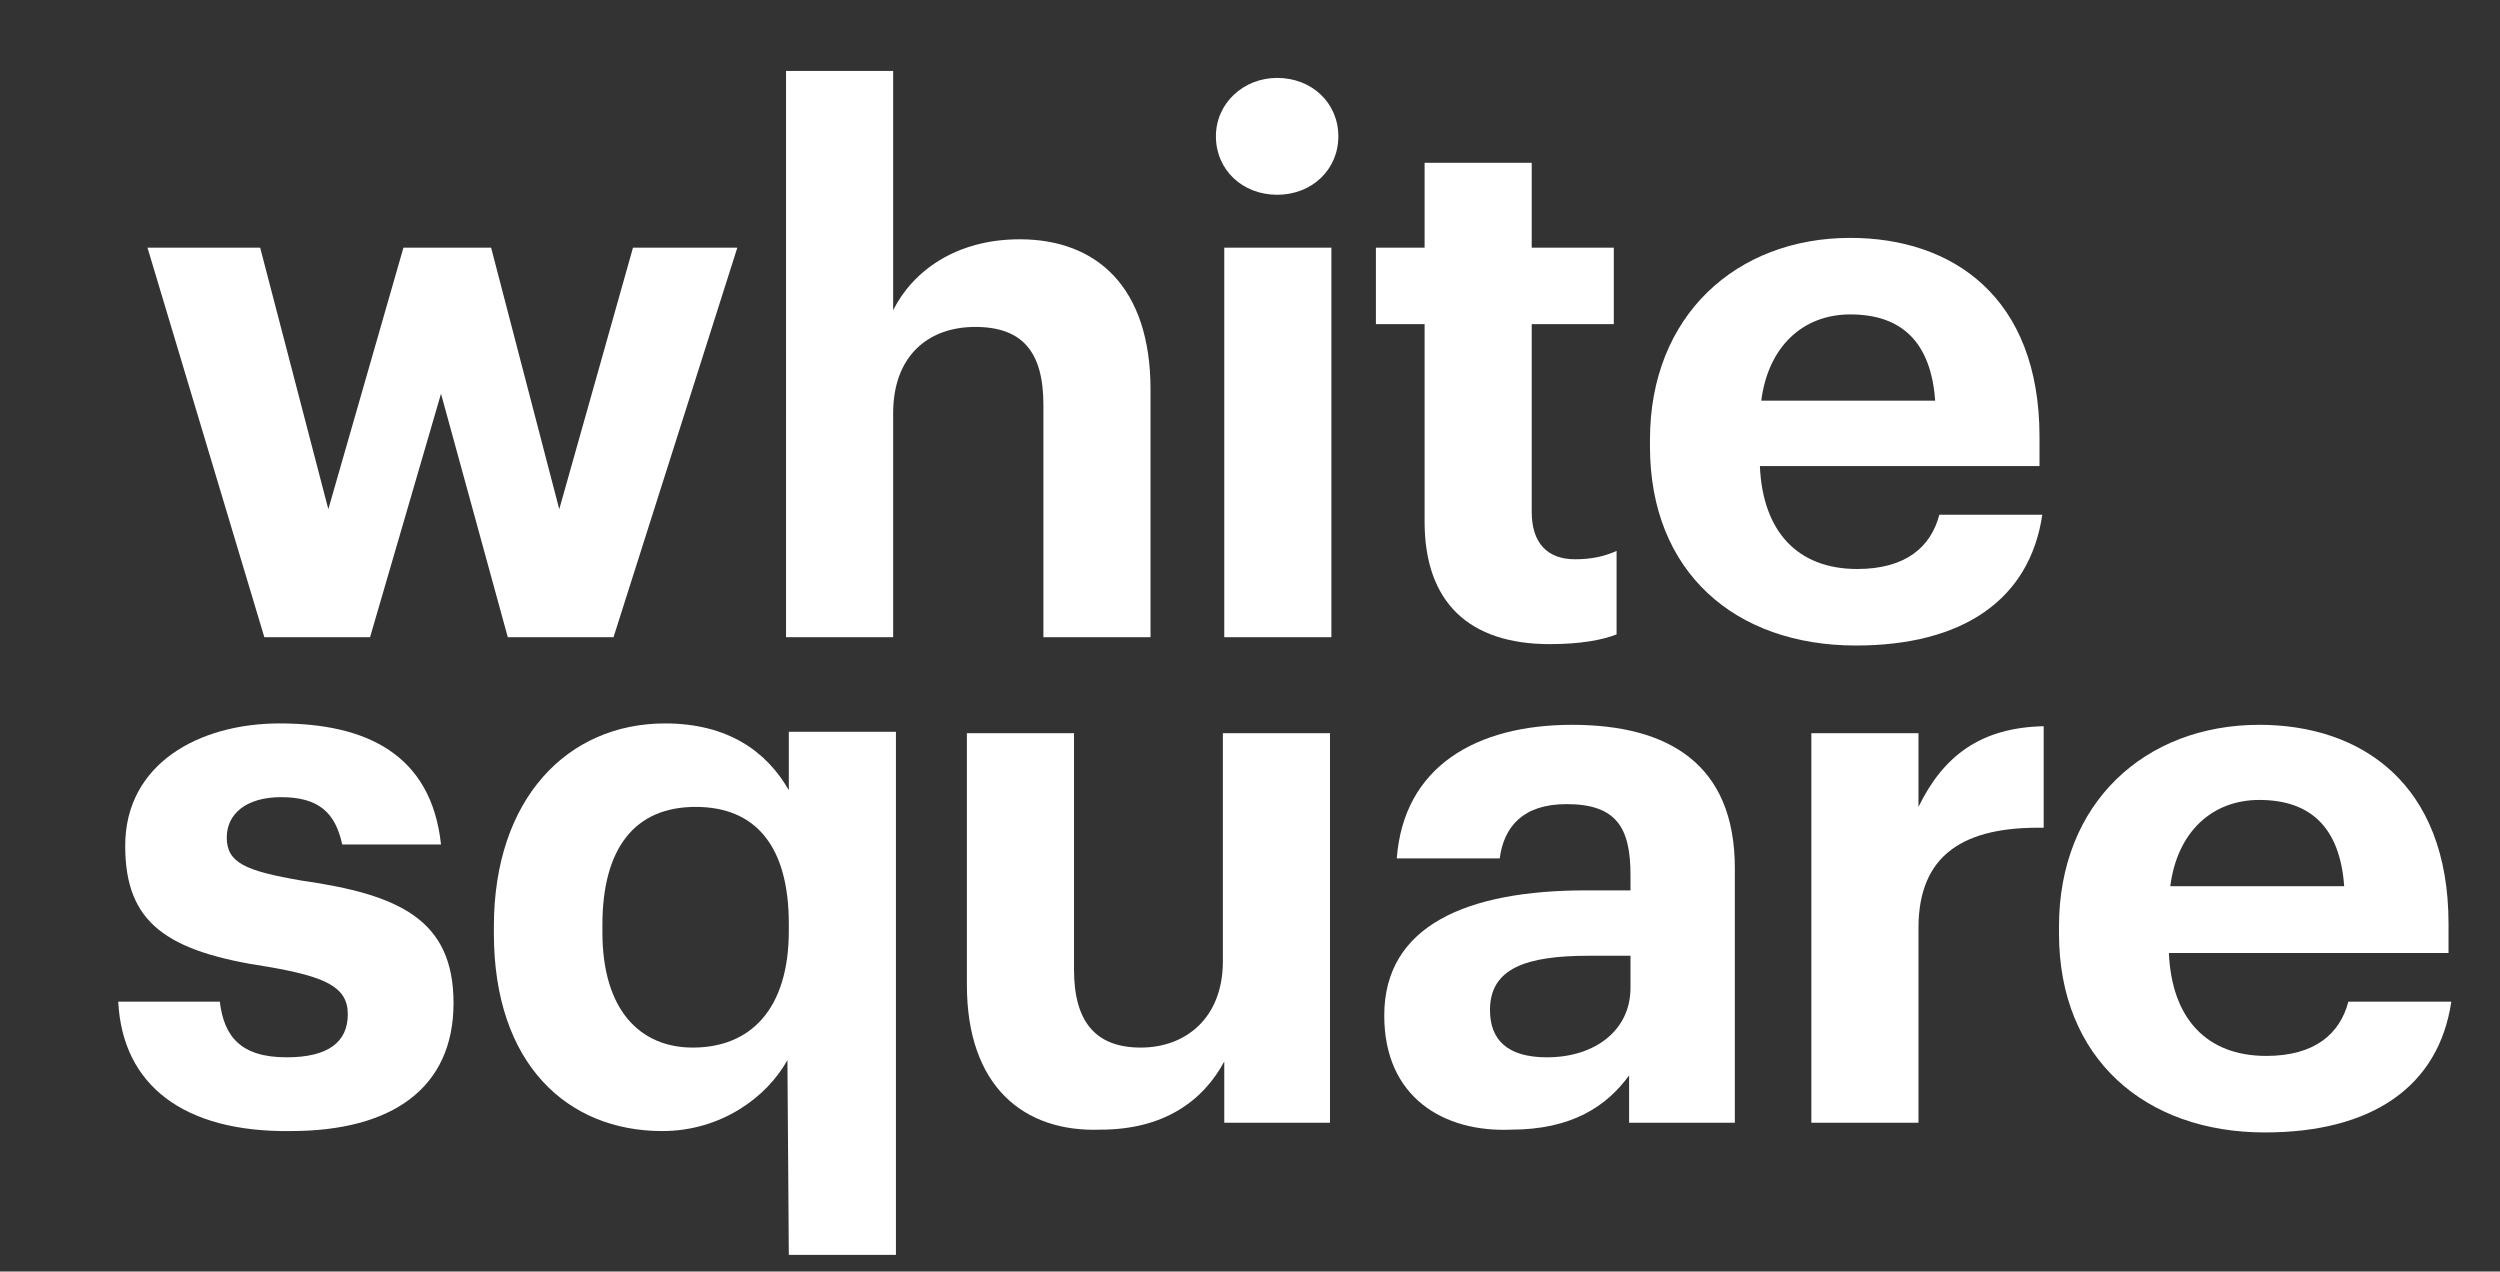
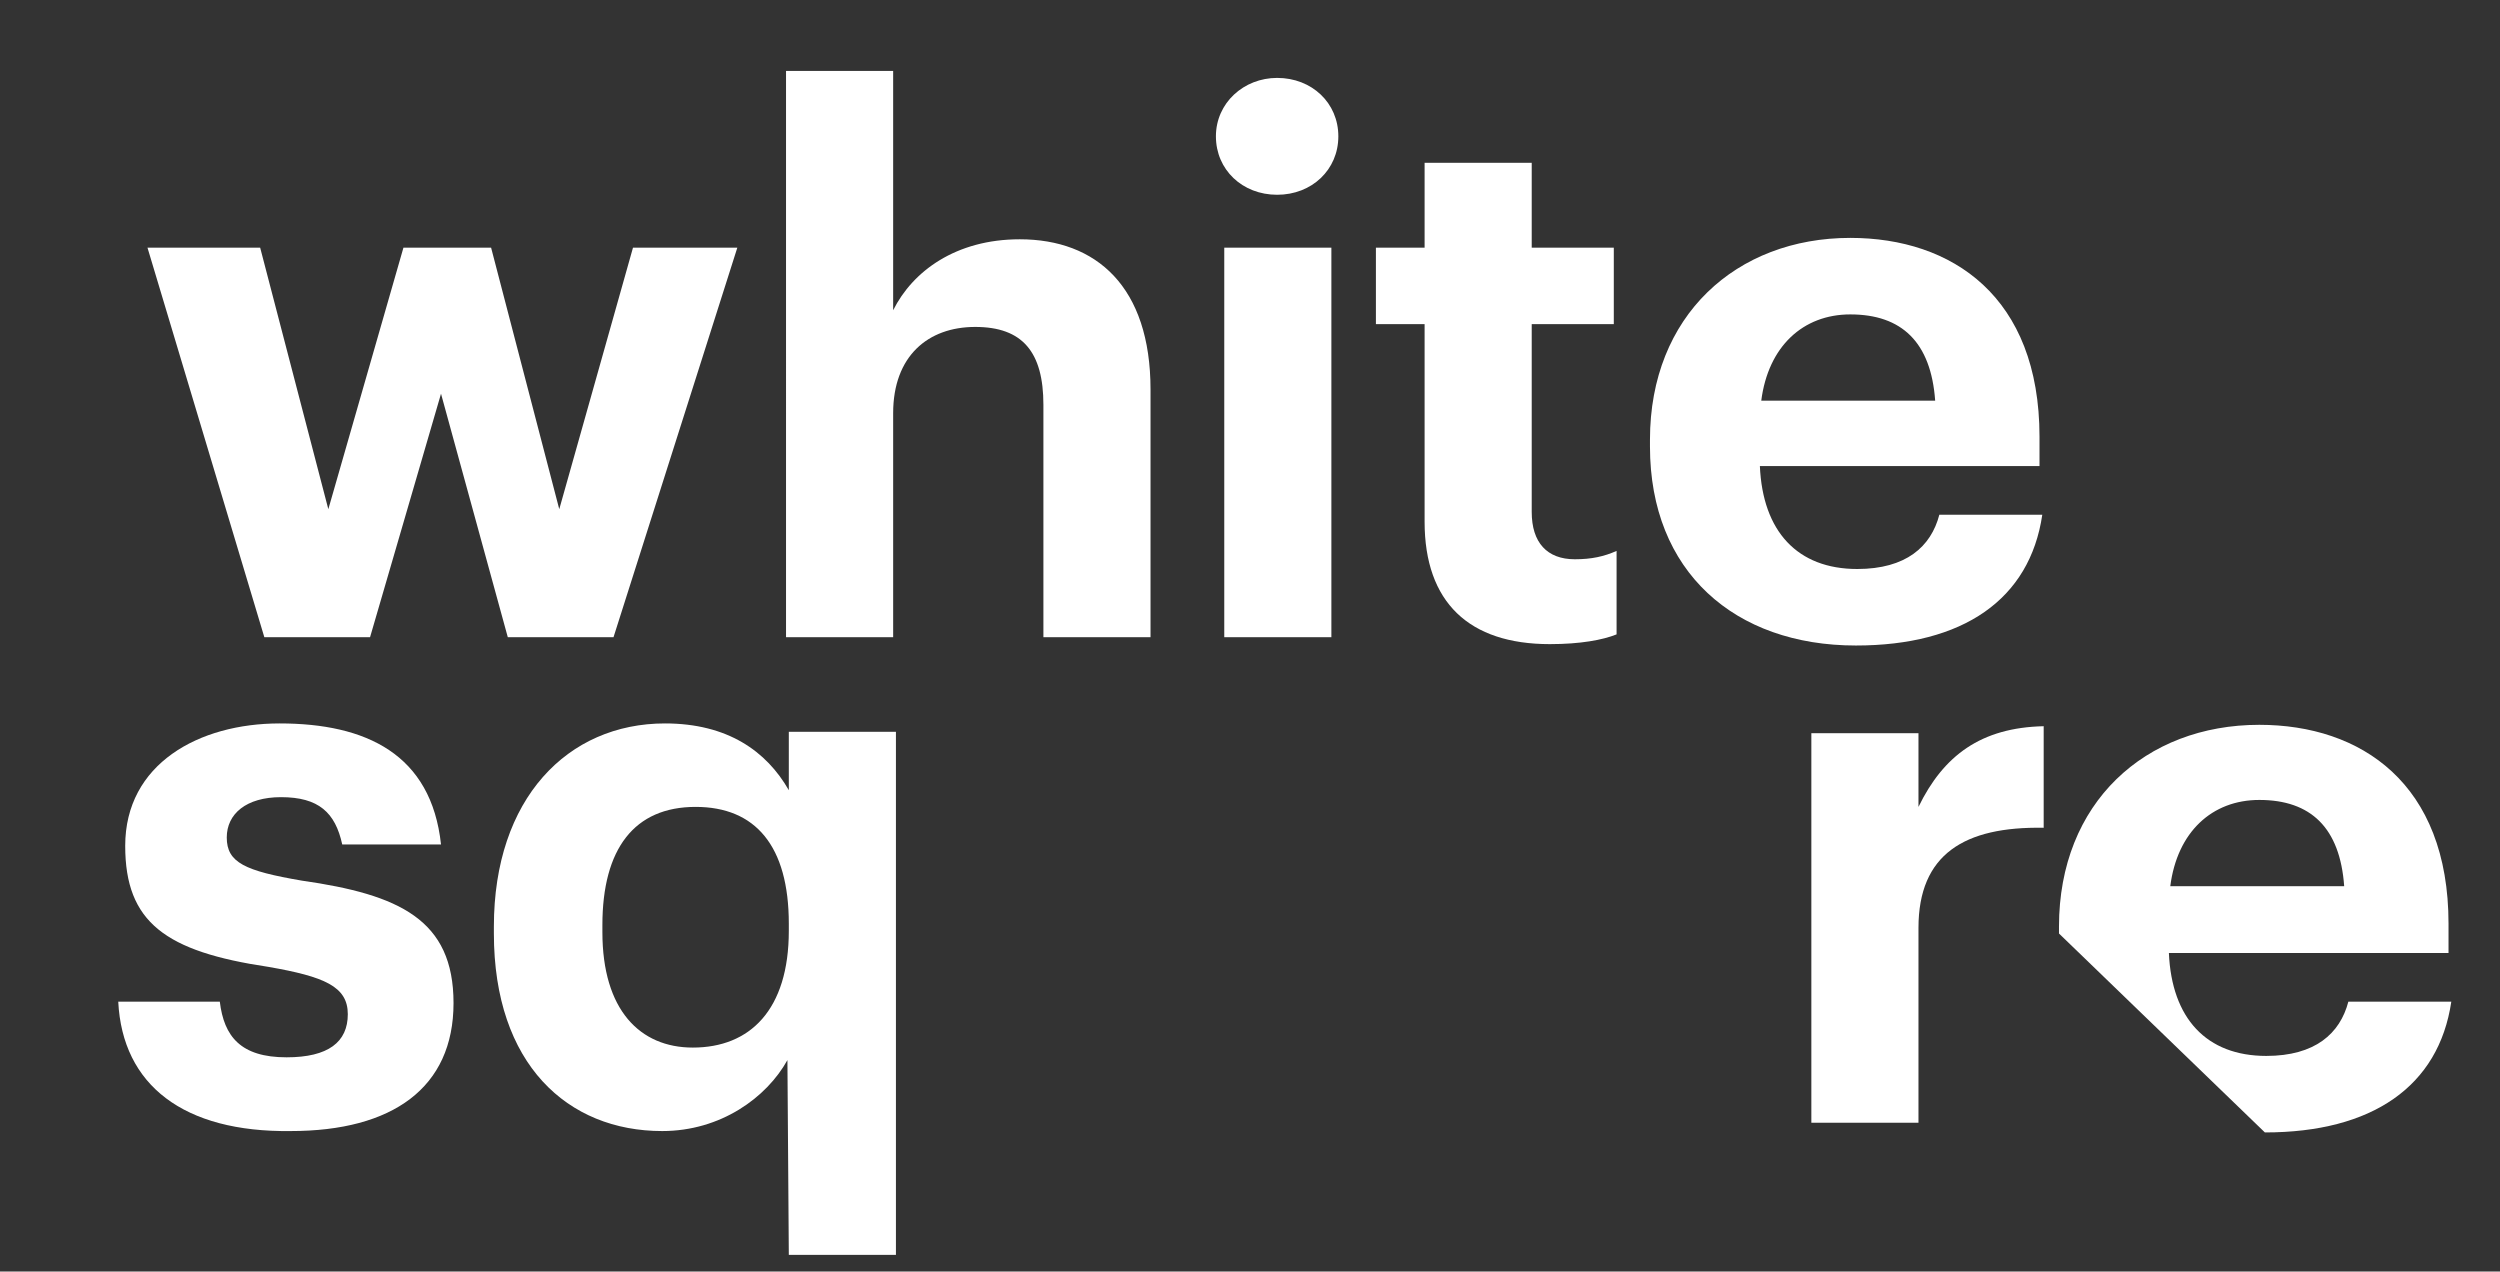
<svg xmlns="http://www.w3.org/2000/svg" version="1.1" id="Layer_1" x="0px" y="0px" viewBox="0 0 179.7 91.4" style="enable-background:new 0 0 179.7 91.4;" xml:space="preserve">
  <rect x="0" y="0" width="179.7" height="91.4" fill="#333333" stroke="none" />
  <style type="text/css">
	.st0{fill:#FFFFFF;}
</style>
  <g id="XMLID_327_">
    <g id="XMLID_274_">
      <path id="XMLID_301_" class="st0" d="M10.6,17.8h8.1l4.9,18.8L29,17.8h6.3l4.9,18.8l5.3-18.8h7.5l-8.9,28h-7.6l-4.8-17.5    l-5.1,17.5H19L10.6,17.8z" />
      <path id="XMLID_299_" class="st0" d="M56.5,5.1h7.7v17.2c1.4-2.8,4.5-5.1,9.1-5.1c5.5,0,9.4,3.4,9.4,10.8v17.8H75V29.1    c0-3.8-1.5-5.6-4.9-5.6c-3.4,0-5.9,2.1-5.9,6.2v16.1h-7.7L56.5,5.1z" />
      <path id="XMLID_296_" class="st0" d="M87.4,9.8c0-2.4,2-4.2,4.4-4.2c2.5,0,4.4,1.8,4.4,4.2S94.3,14,91.8,14    C89.3,14,87.4,12.2,87.4,9.8z M88,17.8h7.7v28H88V17.8z" />
      <path id="XMLID_294_" class="st0" d="M102.4,37.5V23.3h-3.5v-5.5h3.5v-6.1h7.7v6.1h5.9v5.5h-5.9v13.5c0,2.2,1.1,3.4,3.1,3.4    c1.2,0,2.1-0.2,3-0.6v6c-1,0.4-2.6,0.7-4.8,0.7C105.6,46.3,102.4,43.3,102.4,37.5z" />
      <path id="XMLID_291_" class="st0" d="M118.6,32.1v-0.5c0-8.9,6.2-14.5,14.4-14.5c7.3,0,13.6,4.2,13.6,14.3v2.1h-20.1    c0.2,4.7,2.7,7.4,7,7.4c3.5,0,5.3-1.6,5.9-3.9h7.4c-0.9,6.1-5.7,9.4-13.4,9.4C124.7,46.4,118.6,41.1,118.6,32.1z M139.1,28.8    c-0.3-4.2-2.4-6.2-6.1-6.2c-3.4,0-5.9,2.3-6.4,6.2L139.1,28.8z" />
      <path id="XMLID_289_" class="st0" d="M8.5,72h7.3c0.3,2.5,1.5,4,4.8,4c3,0,4.4-1.1,4.4-3.1c0-2-1.7-2.7-5.7-3.4    C11.9,68.4,9,66.3,9,60.8c0-5.9,5.3-8.8,11.1-8.8c6.2,0,10.9,2.2,11.6,8.7h-7.1c-0.5-2.3-1.7-3.4-4.4-3.4c-2.5,0-3.9,1.2-3.9,2.9    c0,1.8,1.3,2.4,5.4,3.1c7,1,10.9,2.8,10.9,8.8c0,6.1-4.4,9.2-11.7,9.2C13.2,81.4,8.8,78,8.5,72z" />
      <path id="XMLID_286_" class="st0" d="M56.6,76.2c-1.5,2.7-4.8,5.1-9,5.1c-6.8,0-12.1-4.8-12.1-14.2v-0.5c0-9.2,5.3-14.6,12.3-14.6    c4.5,0,7.3,2,8.9,4.8v-4.2h7.7v37.6h-7.7L56.6,76.2L56.6,76.2z M56.7,66.9v-0.5c0-5.6-2.4-8.4-6.7-8.4c-4.4,0-6.7,3-6.7,8.5V67    c0,5.6,2.7,8.3,6.5,8.3C53.9,75.3,56.7,72.6,56.7,66.9z" />
-       <path id="XMLID_284_" class="st0" d="M69.5,70.8V52.7h7.7v17c0,3.8,1.6,5.6,4.8,5.6s5.9-2.1,5.9-6.2V52.7h7.7v28H88v-4.4    c-1.5,2.8-4.3,4.9-8.9,4.9C73.6,81.4,69.5,78.1,69.5,70.8z" />
-       <path id="XMLID_280_" class="st0" d="M99.5,73c0-6.5,6-9,14.5-9h3.2v-1.1c0-3.4-1-5.1-4.6-5.1c-3.1,0-4.5,1.6-4.8,3.9h-7.4    c0.5-6.6,5.7-9.6,12.6-9.6c6.9,0,11.7,2.8,11.7,10.3v18.3h-7.6v-3.4c-1.6,2.2-4.1,3.9-8.5,3.9C103.8,81.4,99.5,78.9,99.5,73z     M117.2,71v-2.3h-3c-4.5,0-7.1,0.9-7.1,3.9c0,2.1,1.2,3.4,4.1,3.4C114.6,76,117.2,74.1,117.2,71z" />
      <path id="XMLID_278_" class="st0" d="M130.2,52.7h7.7v5.3c1.8-3.7,4.5-5.7,9-5.8v7.3c-5.7-0.1-9,1.9-9,7.2v14h-7.7V52.7z" />
-       <path id="XMLID_275_" class="st0" d="M148,67.1v-0.5c0-8.9,6.2-14.5,14.4-14.5c7.3,0,13.6,4.2,13.6,14.3v2.1h-20.1    c0.2,4.7,2.7,7.4,7,7.4c3.5,0,5.3-1.6,5.9-3.9h7.4c-0.9,6.1-5.7,9.4-13.4,9.4C154.2,81.4,148,76.1,148,67.1z M168.5,63.7    c-0.3-4.2-2.4-6.2-6.1-6.2c-3.4,0-5.9,2.3-6.4,6.2H168.5z" />
+       <path id="XMLID_275_" class="st0" d="M148,67.1v-0.5c0-8.9,6.2-14.5,14.4-14.5c7.3,0,13.6,4.2,13.6,14.3v2.1h-20.1    c0.2,4.7,2.7,7.4,7,7.4c3.5,0,5.3-1.6,5.9-3.9h7.4c-0.9,6.1-5.7,9.4-13.4,9.4z M168.5,63.7    c-0.3-4.2-2.4-6.2-6.1-6.2c-3.4,0-5.9,2.3-6.4,6.2H168.5z" />
    </g>
  </g>
</svg>